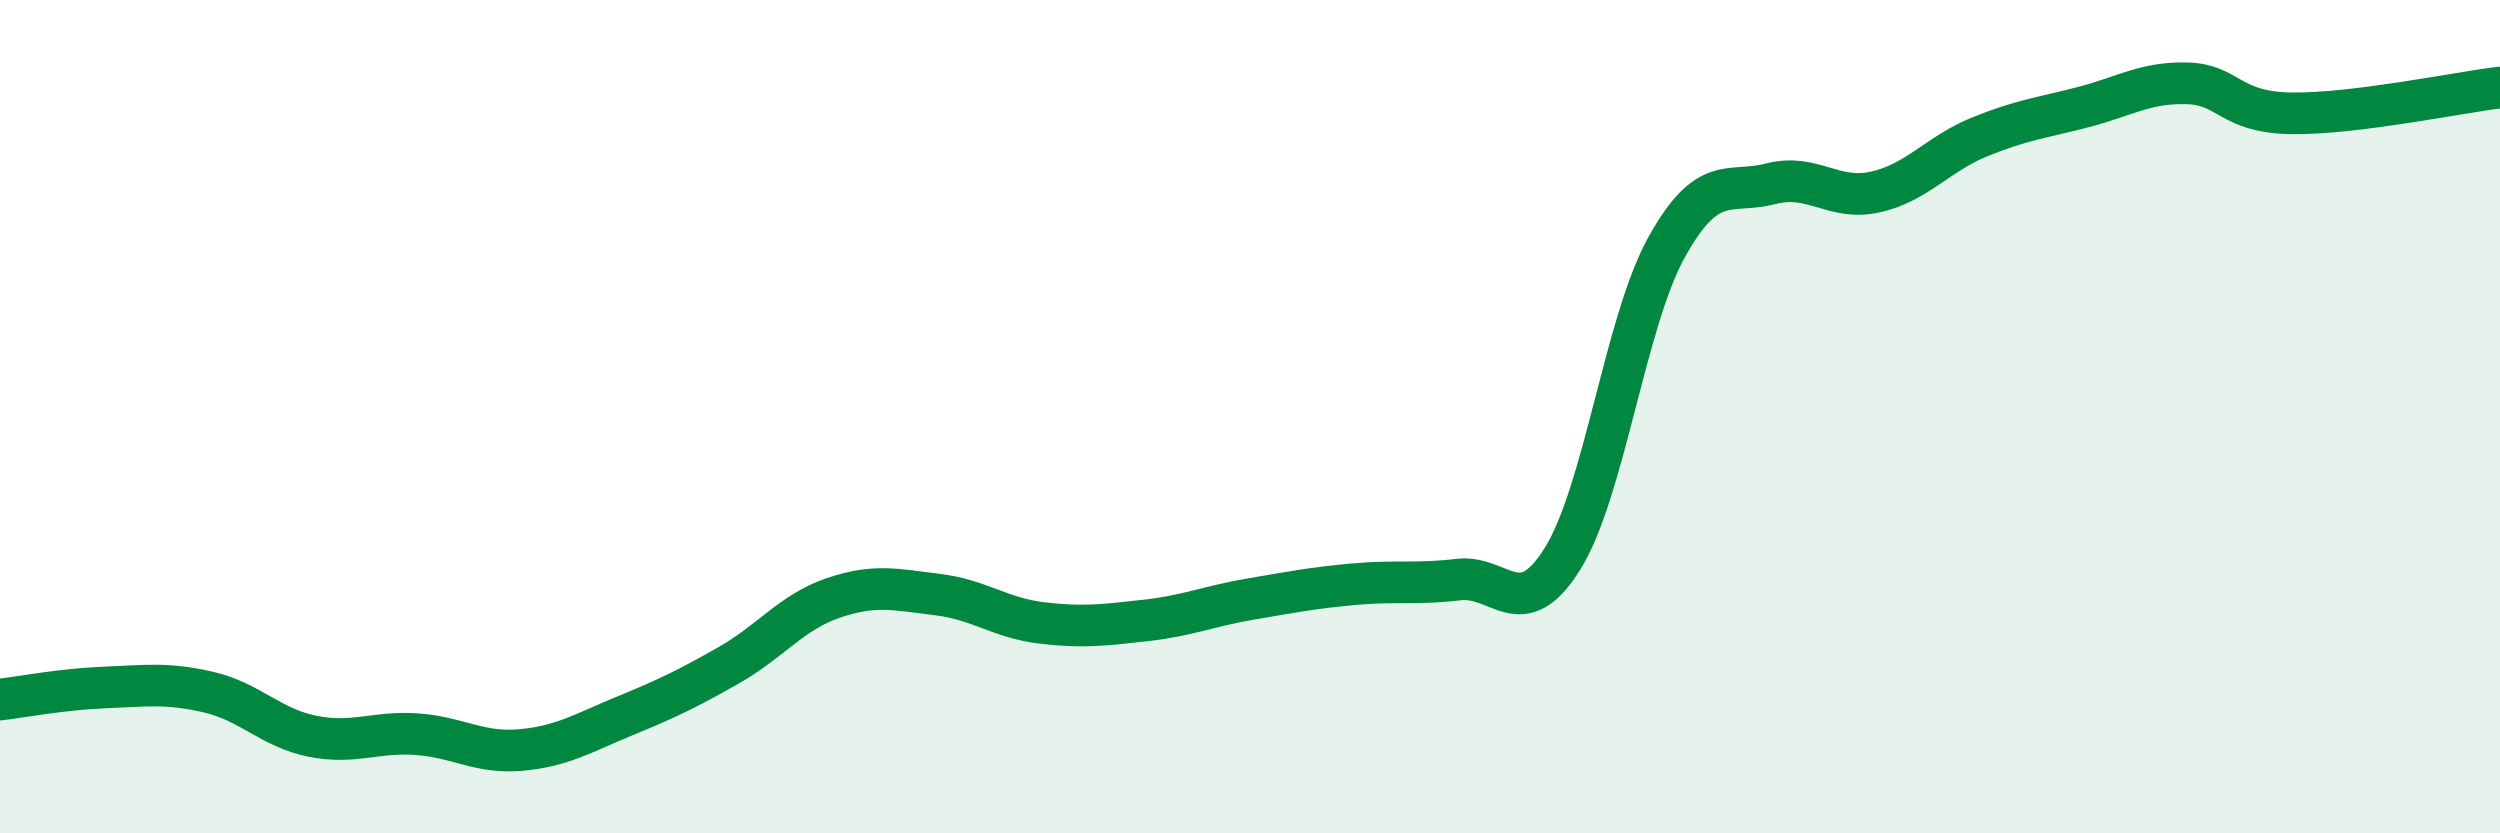
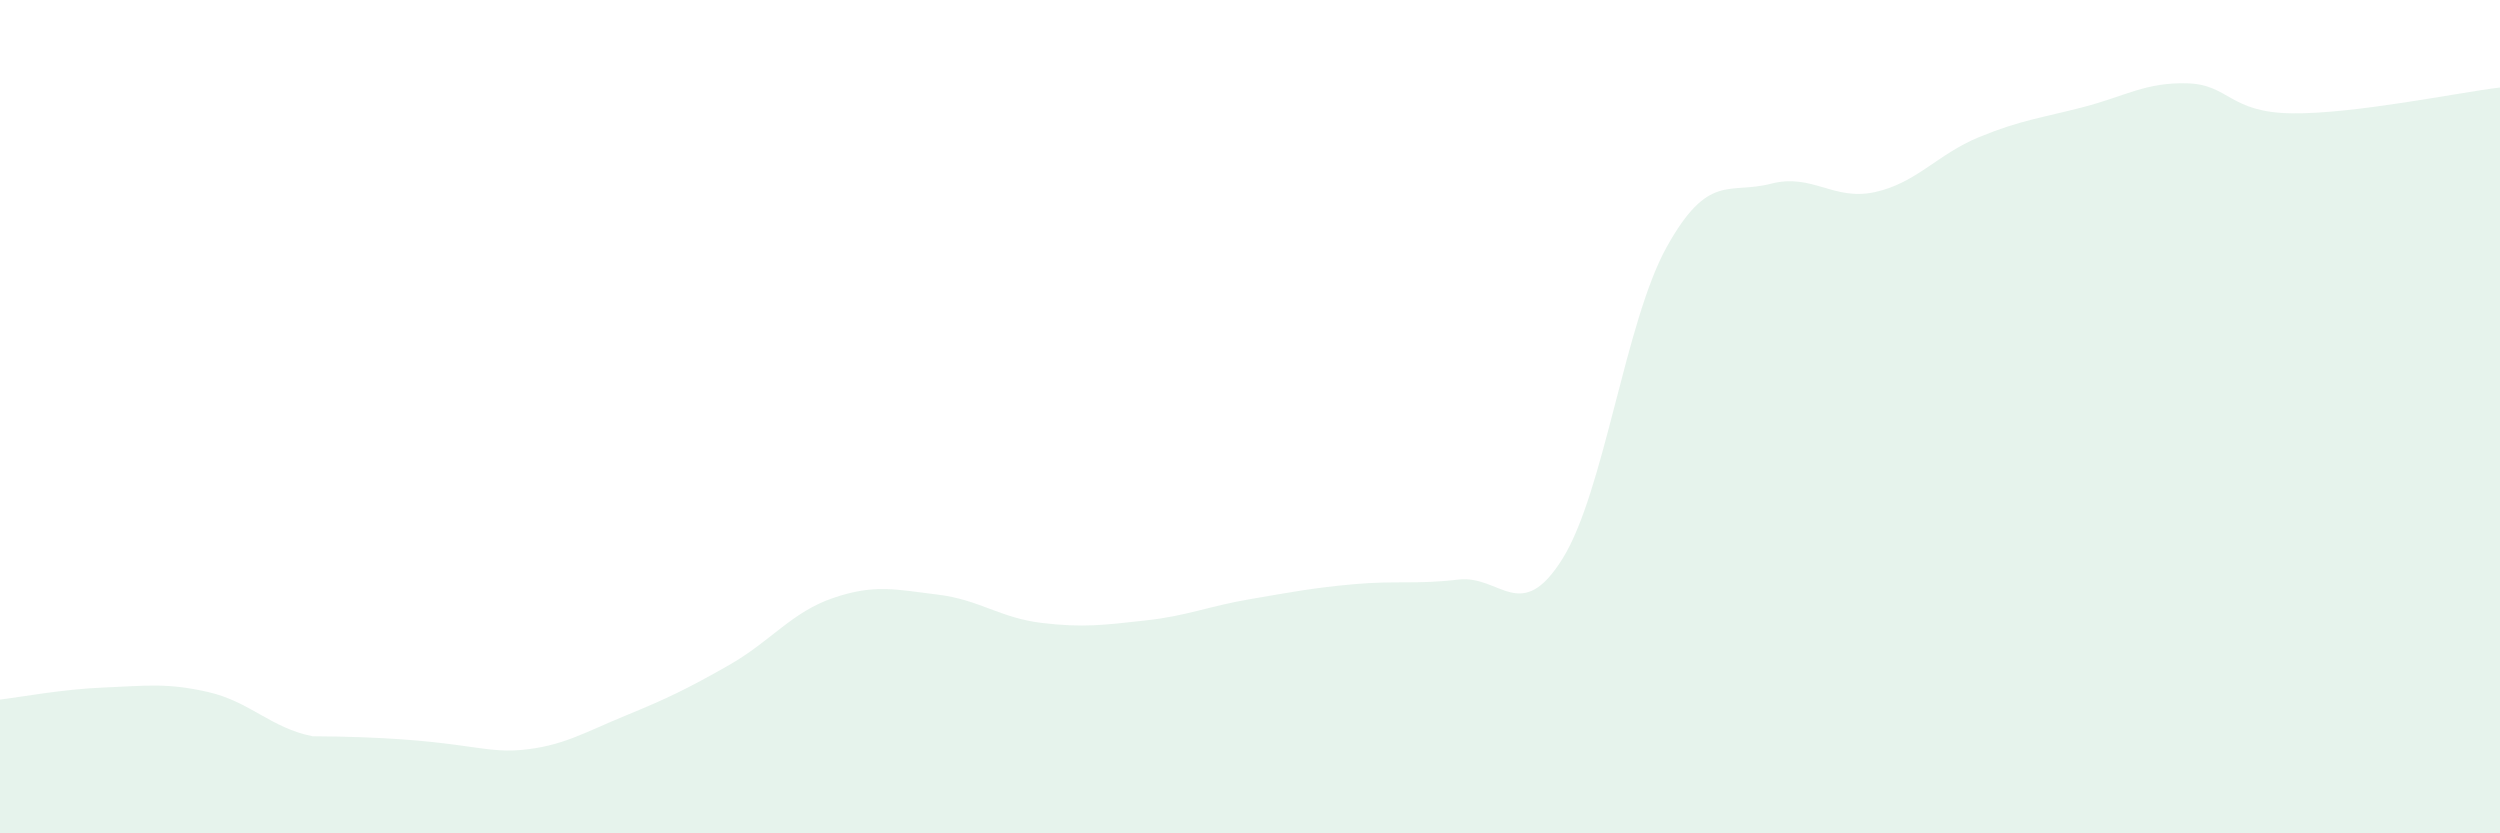
<svg xmlns="http://www.w3.org/2000/svg" width="60" height="20" viewBox="0 0 60 20">
-   <path d="M 0,16.79 C 0.5,16.73 1.5,16.54 2.5,16.5 C 3.5,16.46 4,16.38 5,16.61 C 6,16.84 6.5,17.47 7.5,17.67 C 8.5,17.87 9,17.55 10,17.62 C 11,17.69 11.5,18.09 12.5,18 C 13.5,17.91 14,17.59 15,17.18 C 16,16.77 16.5,16.53 17.5,15.96 C 18.5,15.39 19,14.69 20,14.35 C 21,14.01 21.5,14.15 22.5,14.27 C 23.5,14.39 24,14.83 25,14.95 C 26,15.07 26.5,15 27.5,14.89 C 28.5,14.78 29,14.55 30,14.38 C 31,14.21 31.5,14.11 32.5,14.02 C 33.5,13.93 34,14.03 35,13.91 C 36,13.79 36.5,15.01 37.5,13.41 C 38.5,11.81 39,7.73 40,5.93 C 41,4.13 41.5,4.67 42.5,4.41 C 43.5,4.15 44,4.83 45,4.61 C 46,4.39 46.5,3.7 47.5,3.29 C 48.5,2.88 49,2.83 50,2.57 C 51,2.31 51.5,1.97 52.5,2 C 53.5,2.03 53.5,2.7 55,2.72 C 56.5,2.74 59,2.22 60,2.1L60 20L0 20Z" fill="#008740" opacity="0.1" stroke-linecap="round" stroke-linejoin="round" />
-   <path d="M 0,16.79 C 0.5,16.73 1.5,16.54 2.5,16.5 C 3.5,16.46 4,16.38 5,16.61 C 6,16.84 6.5,17.47 7.5,17.67 C 8.5,17.87 9,17.55 10,17.62 C 11,17.69 11.5,18.09 12.5,18 C 13.5,17.91 14,17.59 15,17.18 C 16,16.77 16.5,16.53 17.5,15.96 C 18.5,15.39 19,14.69 20,14.35 C 21,14.01 21.5,14.15 22.5,14.27 C 23.5,14.39 24,14.83 25,14.95 C 26,15.07 26.5,15 27.5,14.89 C 28.5,14.78 29,14.55 30,14.38 C 31,14.21 31.5,14.11 32.5,14.02 C 33.5,13.93 34,14.03 35,13.91 C 36,13.79 36.5,15.01 37.5,13.41 C 38.5,11.81 39,7.73 40,5.93 C 41,4.13 41.5,4.67 42.5,4.41 C 43.5,4.15 44,4.83 45,4.61 C 46,4.39 46.5,3.7 47.5,3.29 C 48.5,2.88 49,2.83 50,2.57 C 51,2.31 51.5,1.97 52.5,2 C 53.5,2.03 53.5,2.7 55,2.72 C 56.5,2.74 59,2.22 60,2.1" stroke="#008740" stroke-width="1" fill="none" stroke-linecap="round" stroke-linejoin="round" />
+   <path d="M 0,16.79 C 0.5,16.73 1.5,16.54 2.5,16.5 C 3.5,16.46 4,16.38 5,16.61 C 6,16.84 6.5,17.47 7.5,17.67 C 11,17.69 11.5,18.09 12.5,18 C 13.5,17.91 14,17.59 15,17.18 C 16,16.77 16.5,16.53 17.5,15.96 C 18.5,15.39 19,14.69 20,14.35 C 21,14.01 21.5,14.15 22.5,14.27 C 23.5,14.39 24,14.83 25,14.95 C 26,15.07 26.5,15 27.5,14.89 C 28.5,14.78 29,14.55 30,14.38 C 31,14.21 31.5,14.11 32.5,14.02 C 33.5,13.93 34,14.03 35,13.91 C 36,13.79 36.5,15.01 37.5,13.41 C 38.5,11.81 39,7.73 40,5.93 C 41,4.13 41.5,4.67 42.5,4.41 C 43.5,4.15 44,4.83 45,4.61 C 46,4.39 46.5,3.7 47.5,3.29 C 48.5,2.88 49,2.83 50,2.57 C 51,2.31 51.5,1.97 52.5,2 C 53.5,2.03 53.5,2.7 55,2.72 C 56.5,2.74 59,2.22 60,2.1L60 20L0 20Z" fill="#008740" opacity="0.1" stroke-linecap="round" stroke-linejoin="round" />
</svg>